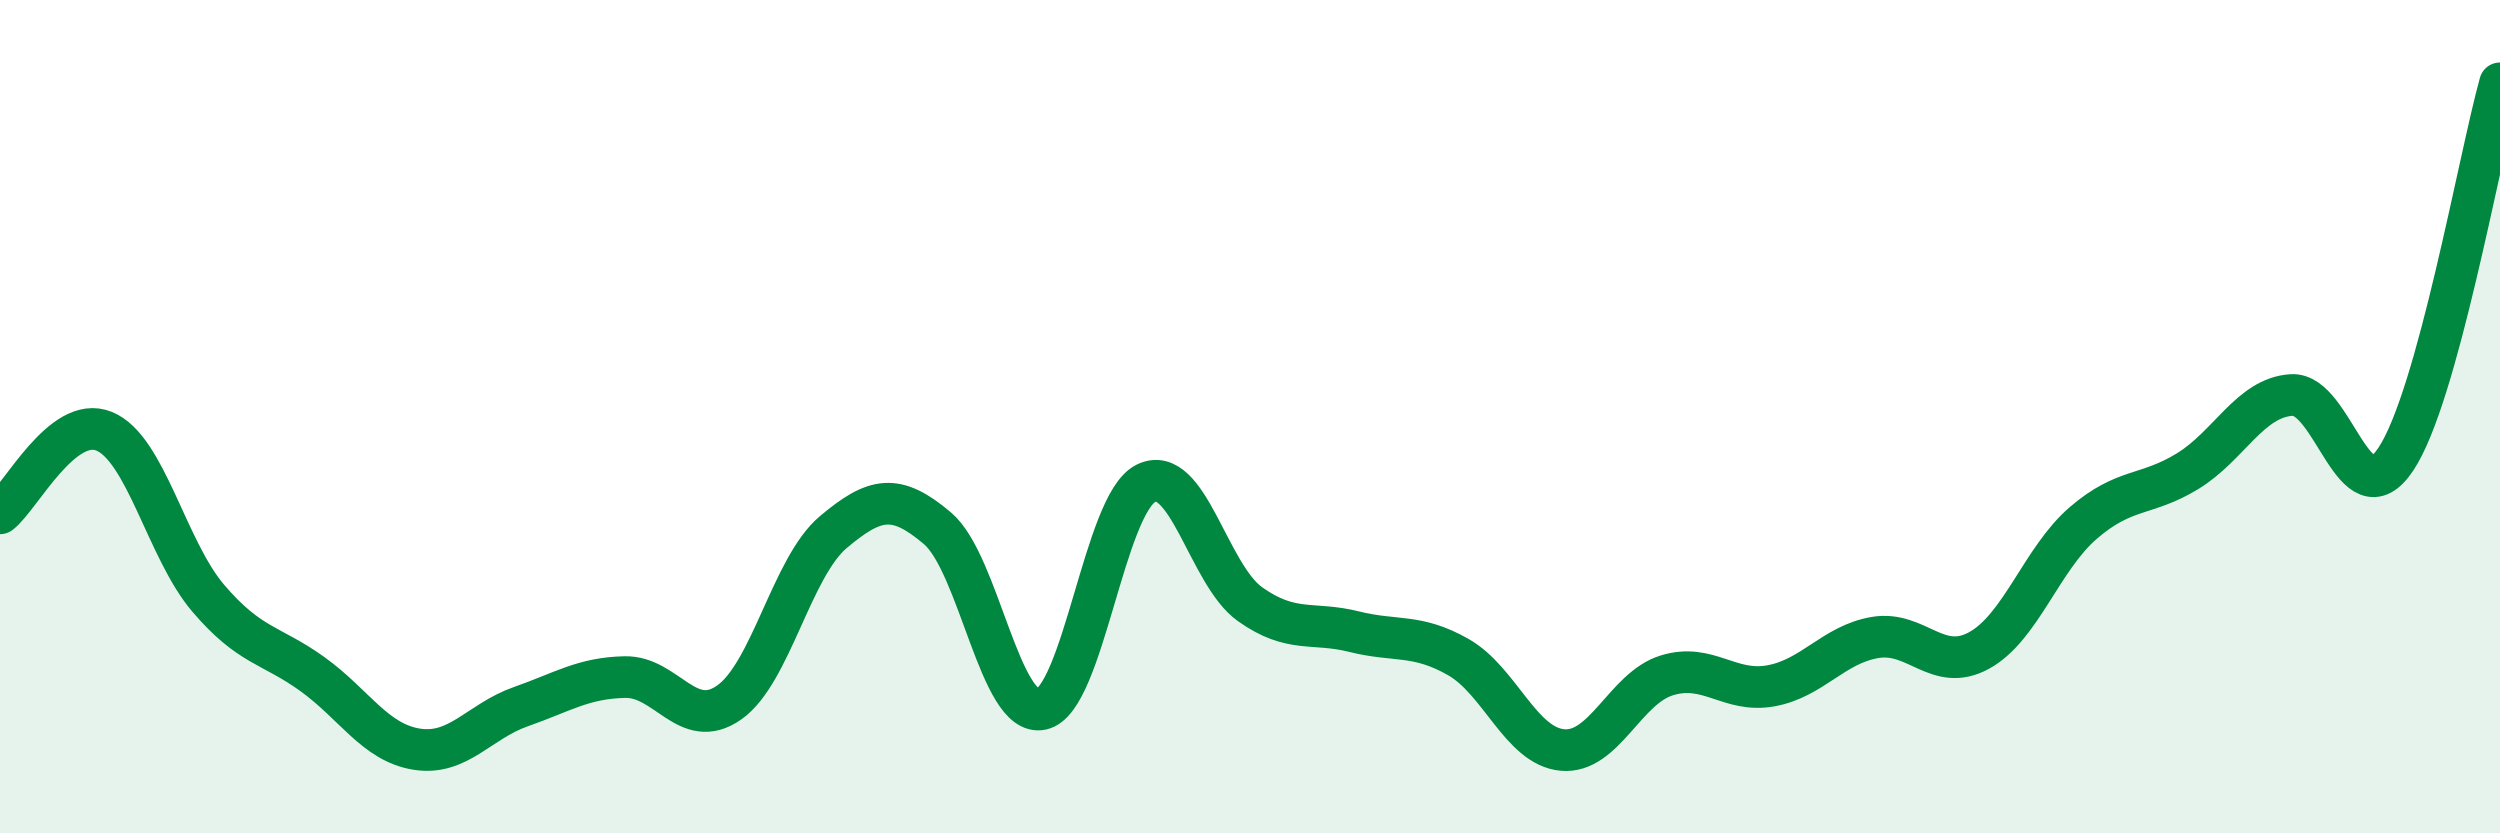
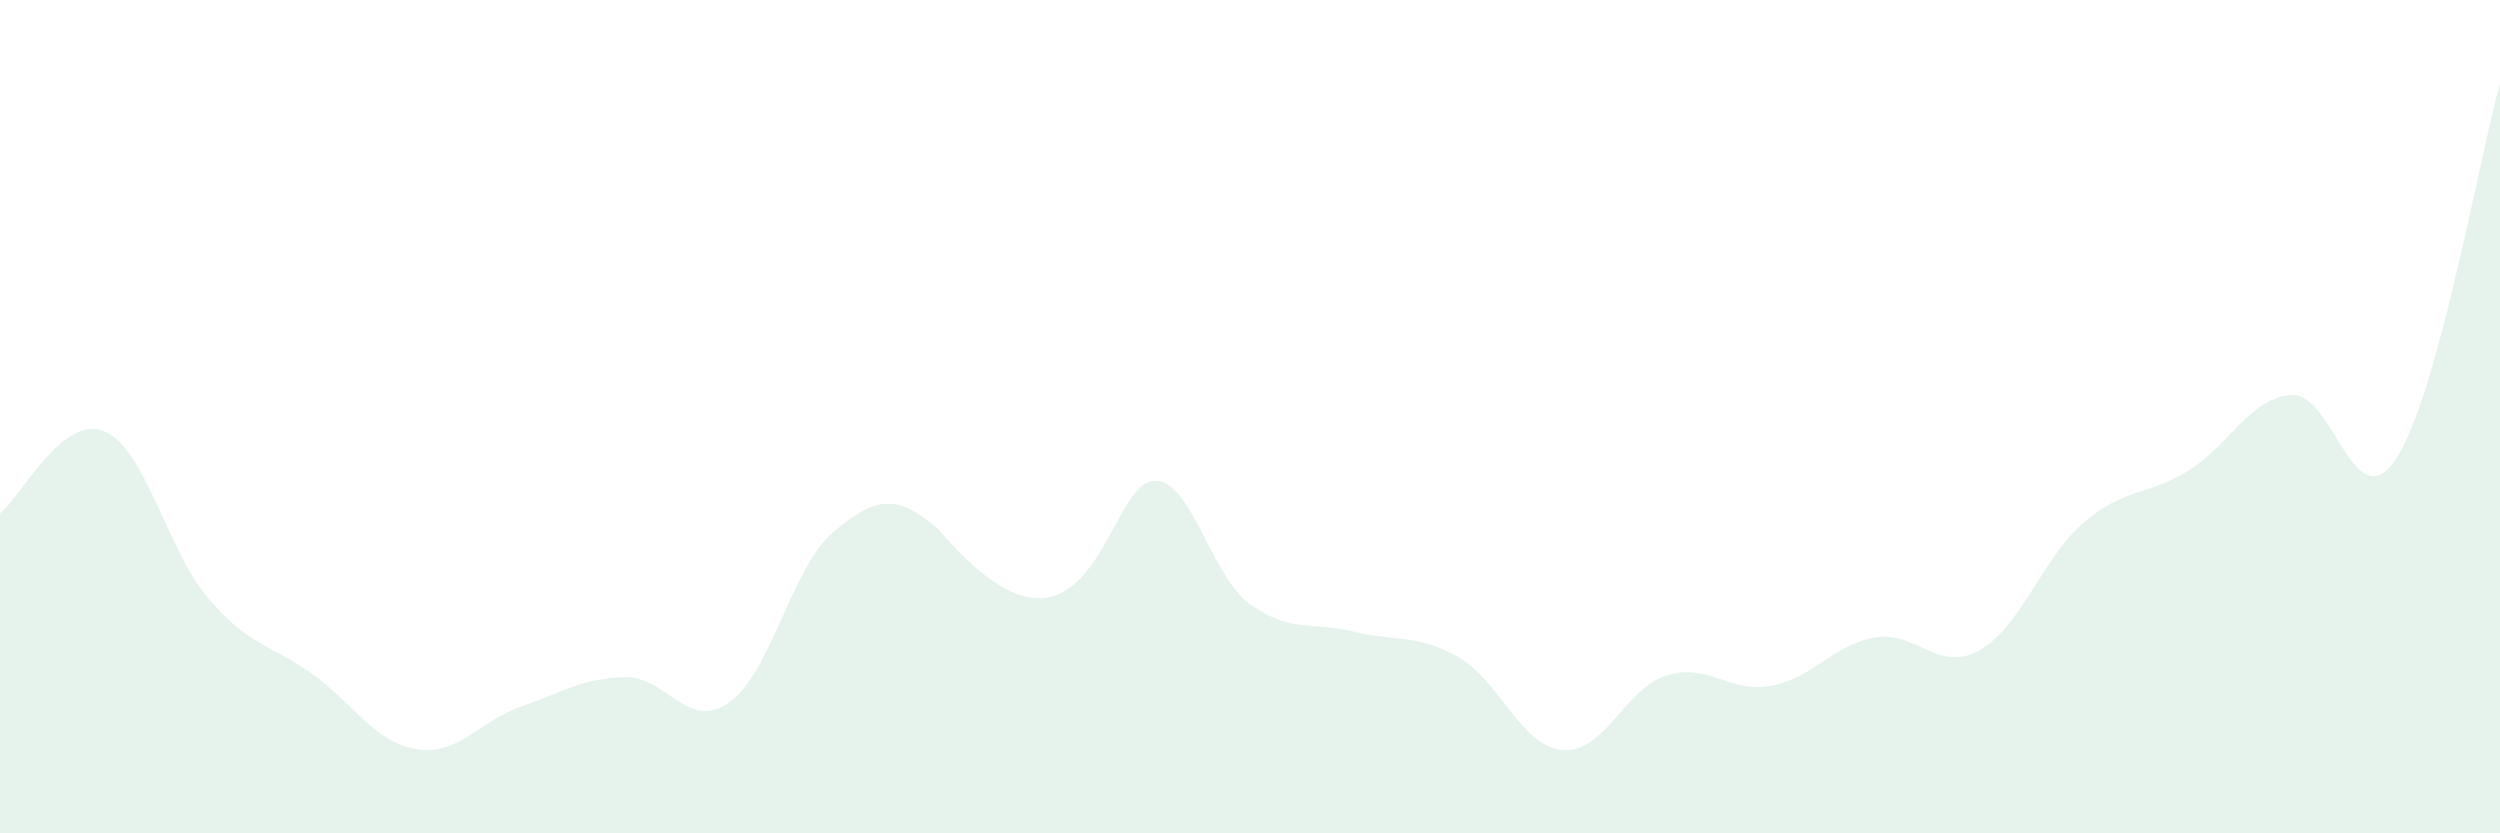
<svg xmlns="http://www.w3.org/2000/svg" width="60" height="20" viewBox="0 0 60 20">
-   <path d="M 0,12.32 C 0.5,11.93 1.5,9.94 2.5,10.35 C 3.5,10.76 4,13.19 5,14.36 C 6,15.53 6.5,15.46 7.5,16.18 C 8.5,16.9 9,17.82 10,17.98 C 11,18.14 11.5,17.31 12.5,16.96 C 13.5,16.61 14,16.27 15,16.25 C 16,16.23 16.5,17.56 17.5,16.86 C 18.5,16.16 19,13.61 20,12.77 C 21,11.93 21.5,11.83 22.5,12.68 C 23.5,13.53 24,17.24 25,17.02 C 26,16.8 26.5,12.1 27.5,11.6 C 28.5,11.1 29,13.79 30,14.5 C 31,15.21 31.5,14.91 32.5,15.16 C 33.5,15.41 34,15.2 35,15.77 C 36,16.34 36.5,17.91 37.5,18 C 38.5,18.09 39,16.52 40,16.21 C 41,15.9 41.5,16.64 42.5,16.46 C 43.5,16.28 44,15.47 45,15.3 C 46,15.13 46.5,16.16 47.5,15.61 C 48.5,15.06 49,13.41 50,12.55 C 51,11.69 51.5,11.92 52.5,11.31 C 53.5,10.7 54,9.54 55,9.48 C 56,9.42 56.5,12.52 57.5,11.02 C 58.5,9.52 59.5,3.8 60,2L60 20L0 20Z" fill="#008740" opacity="0.1" stroke-linecap="round" stroke-linejoin="round" />
-   <path d="M 0,12.32 C 0.5,11.93 1.5,9.94 2.5,10.35 C 3.5,10.76 4,13.19 5,14.36 C 6,15.53 6.5,15.46 7.5,16.18 C 8.5,16.9 9,17.82 10,17.98 C 11,18.14 11.5,17.31 12.5,16.96 C 13.5,16.61 14,16.27 15,16.25 C 16,16.23 16.5,17.56 17.5,16.86 C 18.5,16.16 19,13.61 20,12.77 C 21,11.93 21.5,11.83 22.5,12.68 C 23.5,13.53 24,17.24 25,17.02 C 26,16.8 26.5,12.1 27.5,11.6 C 28.5,11.1 29,13.79 30,14.5 C 31,15.21 31.5,14.91 32.5,15.16 C 33.5,15.41 34,15.2 35,15.77 C 36,16.34 36.5,17.91 37.5,18 C 38.5,18.09 39,16.52 40,16.21 C 41,15.9 41.5,16.64 42.5,16.46 C 43.5,16.28 44,15.47 45,15.3 C 46,15.13 46.5,16.16 47.5,15.61 C 48.5,15.06 49,13.41 50,12.55 C 51,11.69 51.5,11.92 52.5,11.31 C 53.5,10.7 54,9.54 55,9.48 C 56,9.42 56.5,12.52 57.5,11.02 C 58.5,9.52 59.5,3.8 60,2" stroke="#008740" stroke-width="1" fill="none" stroke-linecap="round" stroke-linejoin="round" />
+   <path d="M 0,12.32 C 0.5,11.93 1.5,9.94 2.5,10.35 C 3.5,10.76 4,13.19 5,14.36 C 6,15.53 6.5,15.46 7.5,16.18 C 8.5,16.9 9,17.82 10,17.98 C 11,18.14 11.5,17.31 12.5,16.96 C 13.5,16.61 14,16.27 15,16.25 C 16,16.23 16.5,17.56 17.5,16.86 C 18.5,16.16 19,13.61 20,12.77 C 21,11.93 21.5,11.83 22.5,12.68 C 26,16.8 26.5,12.1 27.5,11.6 C 28.5,11.1 29,13.79 30,14.5 C 31,15.21 31.5,14.91 32.5,15.16 C 33.5,15.41 34,15.2 35,15.77 C 36,16.34 36.5,17.91 37.5,18 C 38.5,18.09 39,16.52 40,16.21 C 41,15.9 41.5,16.64 42.5,16.46 C 43.5,16.28 44,15.47 45,15.3 C 46,15.13 46.5,16.16 47.5,15.61 C 48.5,15.06 49,13.41 50,12.55 C 51,11.69 51.5,11.92 52.5,11.31 C 53.5,10.7 54,9.54 55,9.48 C 56,9.42 56.5,12.52 57.5,11.02 C 58.5,9.52 59.5,3.8 60,2L60 20L0 20Z" fill="#008740" opacity="0.1" stroke-linecap="round" stroke-linejoin="round" />
</svg>